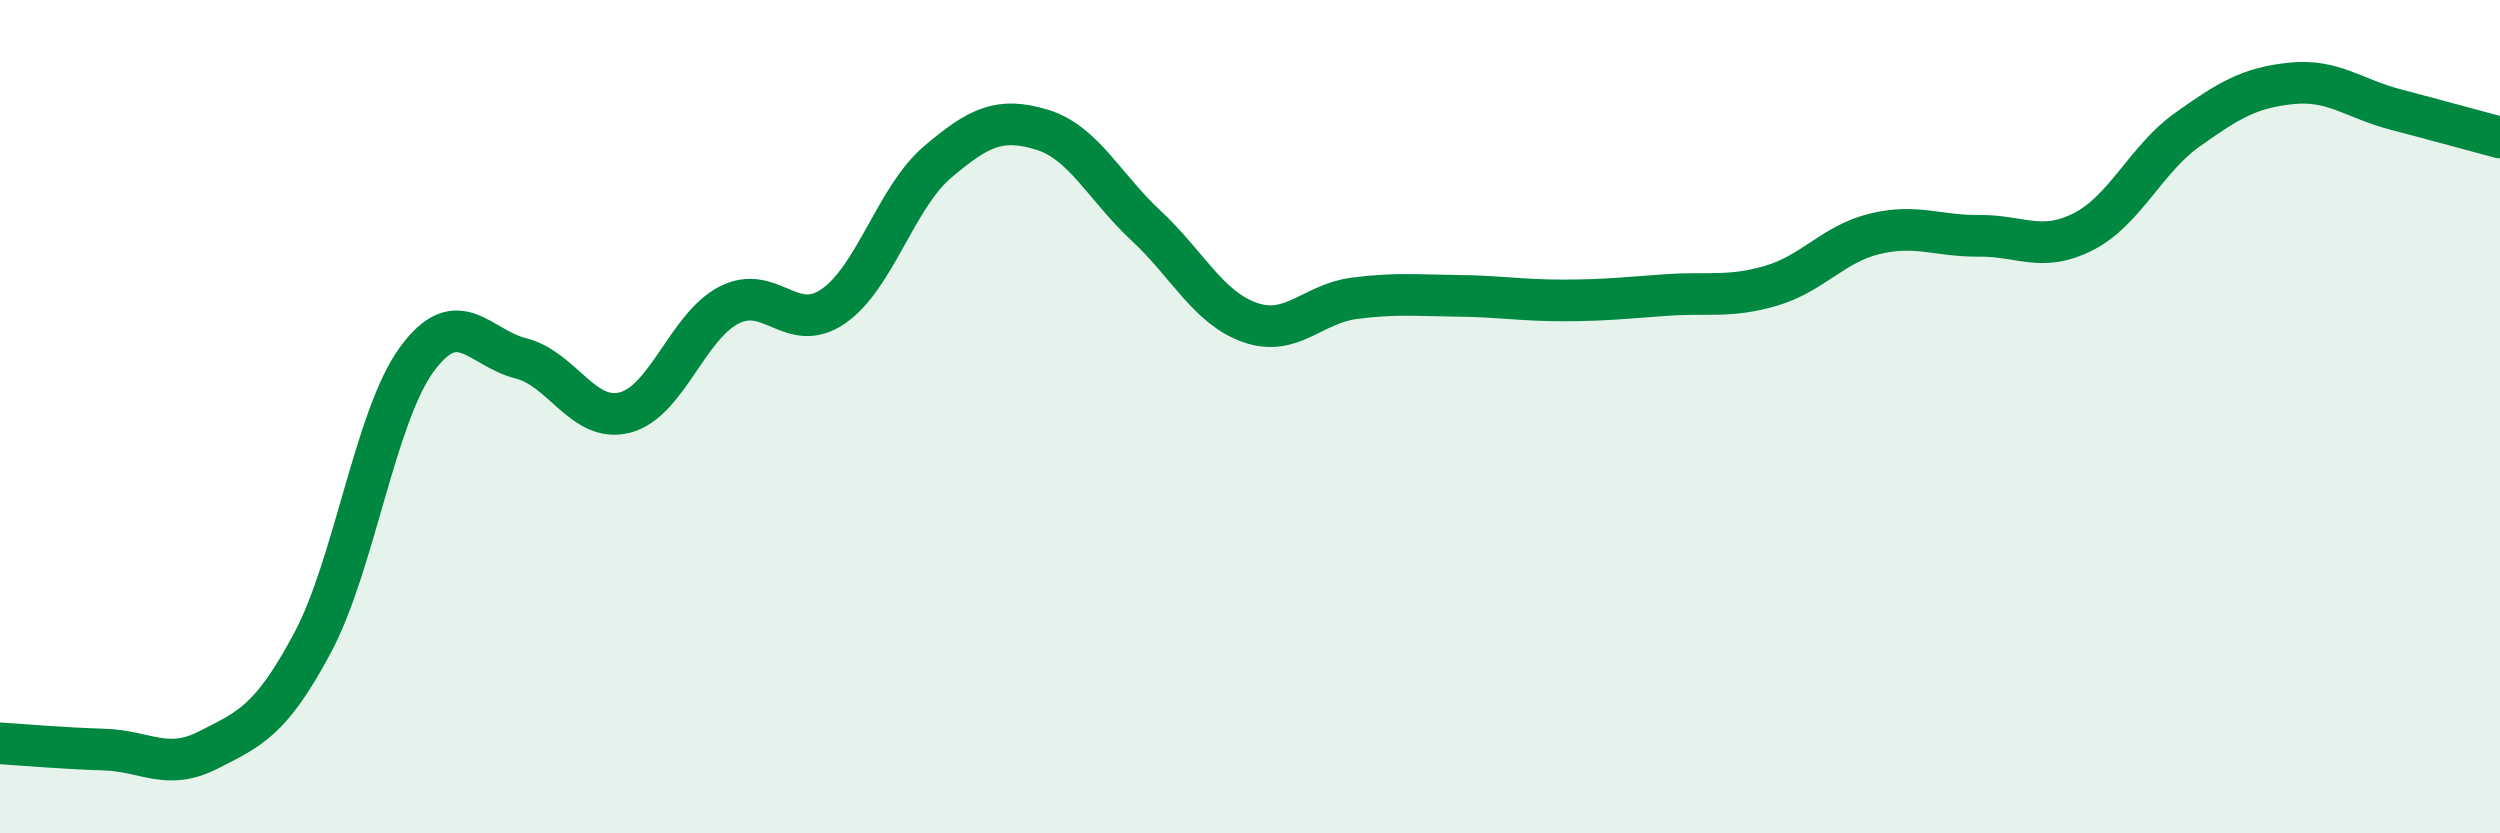
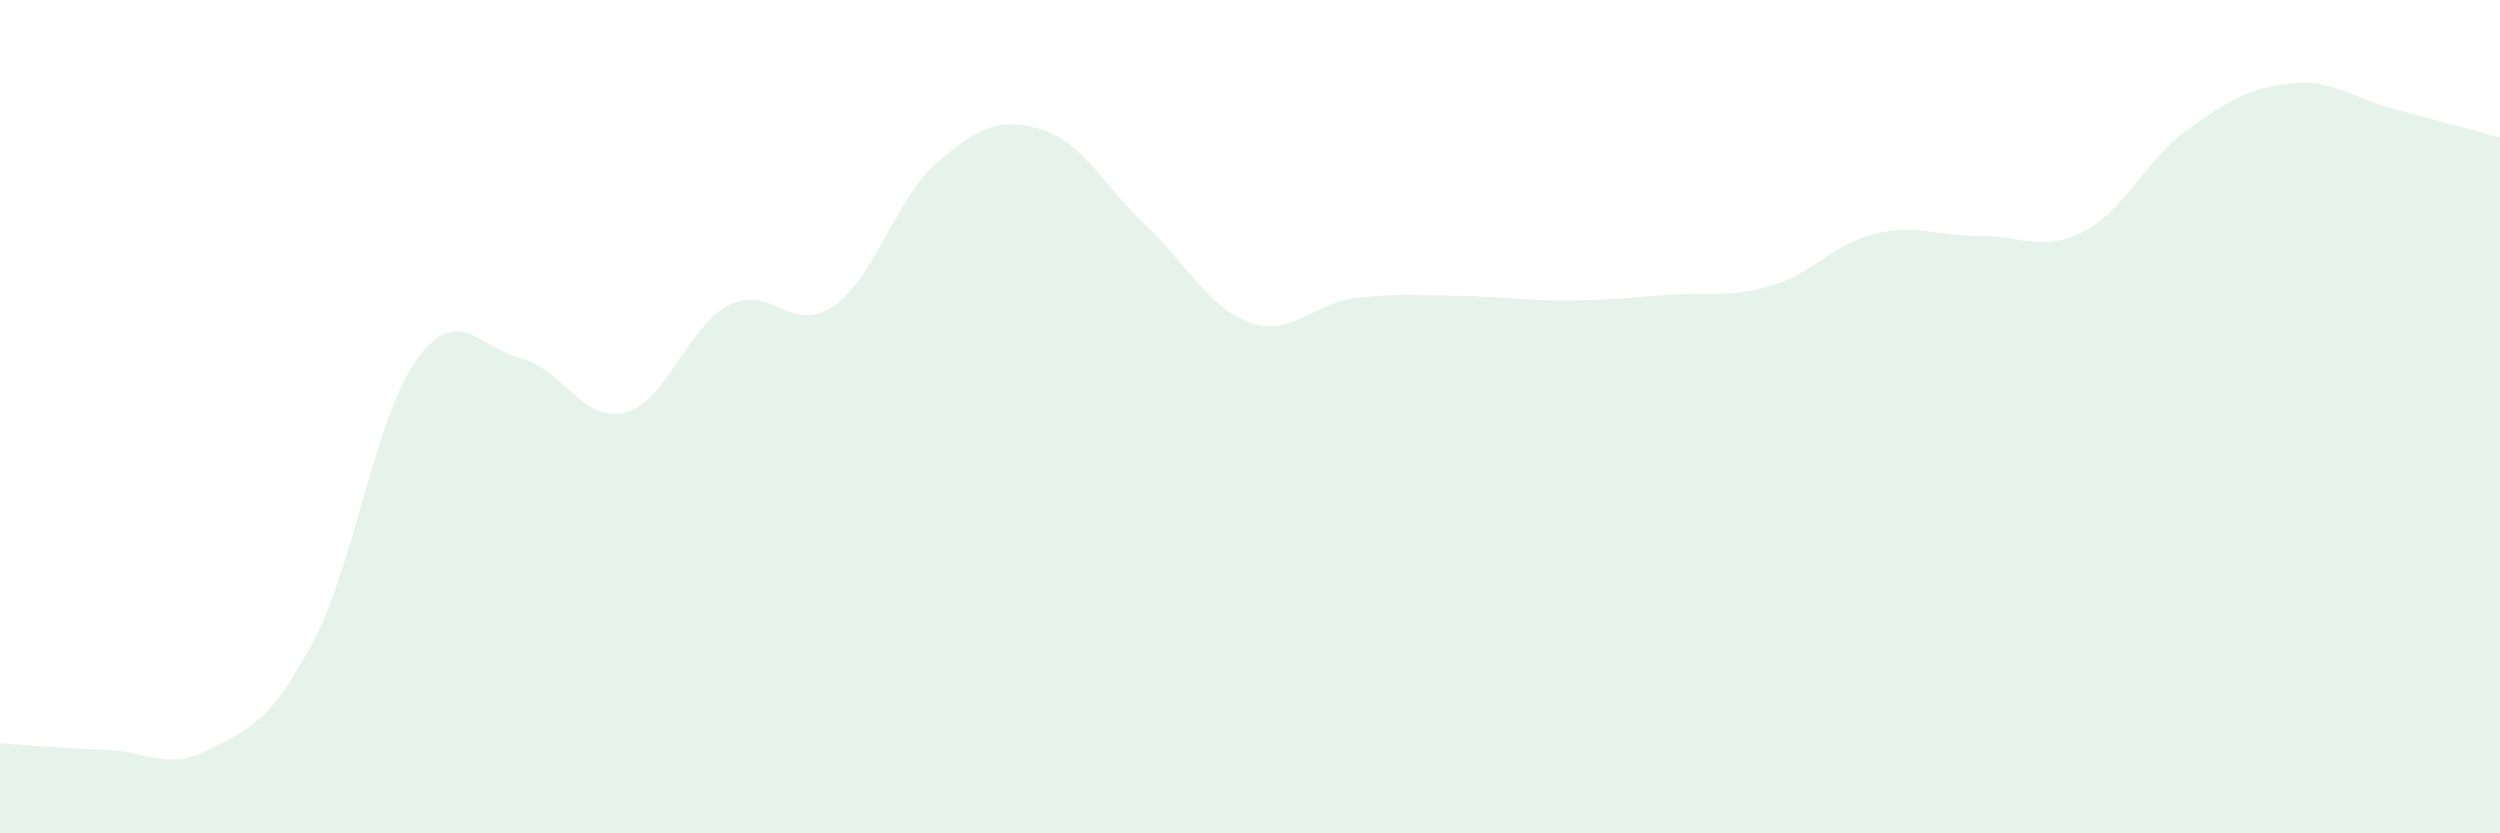
<svg xmlns="http://www.w3.org/2000/svg" width="60" height="20" viewBox="0 0 60 20">
  <path d="M 0,17.84 C 0.5,17.87 1.5,17.96 2.5,17.99 C 3.5,18.02 4,18.51 5,18 C 6,17.49 6.5,17.3 7.5,15.43 C 8.5,13.56 9,10 10,8.63 C 11,7.26 11.5,8.35 12.5,8.6 C 13.5,8.85 14,10.16 15,9.9 C 16,9.64 16.5,7.83 17.5,7.32 C 18.5,6.81 19,8.04 20,7.35 C 21,6.66 21.5,4.74 22.5,3.89 C 23.5,3.04 24,2.81 25,3.11 C 26,3.41 26.5,4.48 27.5,5.41 C 28.5,6.34 29,7.39 30,7.74 C 31,8.09 31.5,7.29 32.5,7.16 C 33.5,7.03 34,7.09 35,7.1 C 36,7.11 36.5,7.21 37.5,7.21 C 38.5,7.21 39,7.15 40,7.08 C 41,7.01 41.5,7.15 42.5,6.86 C 43.5,6.57 44,5.85 45,5.61 C 46,5.37 46.5,5.67 47.5,5.66 C 48.5,5.65 49,6.07 50,5.56 C 51,5.05 51.5,3.82 52.5,3.11 C 53.5,2.4 54,2.1 55,2 C 56,1.9 56.5,2.37 57.5,2.63 C 58.5,2.89 59.5,3.17 60,3.3L60 20L0 20Z" fill="#008740" opacity="0.1" stroke-linecap="round" stroke-linejoin="round" />
-   <path d="M 0,17.84 C 0.5,17.87 1.5,17.96 2.5,17.99 C 3.5,18.02 4,18.51 5,18 C 6,17.49 6.5,17.3 7.5,15.43 C 8.5,13.56 9,10 10,8.63 C 11,7.26 11.5,8.35 12.5,8.6 C 13.5,8.85 14,10.16 15,9.9 C 16,9.64 16.5,7.83 17.5,7.32 C 18.5,6.81 19,8.04 20,7.35 C 21,6.66 21.5,4.74 22.5,3.89 C 23.5,3.04 24,2.81 25,3.11 C 26,3.41 26.5,4.48 27.5,5.41 C 28.5,6.34 29,7.39 30,7.74 C 31,8.09 31.5,7.29 32.5,7.16 C 33.5,7.03 34,7.09 35,7.1 C 36,7.11 36.5,7.21 37.5,7.21 C 38.5,7.21 39,7.15 40,7.08 C 41,7.01 41.5,7.15 42.5,6.86 C 43.5,6.57 44,5.85 45,5.61 C 46,5.37 46.5,5.67 47.5,5.66 C 48.5,5.65 49,6.07 50,5.56 C 51,5.05 51.5,3.82 52.5,3.11 C 53.5,2.4 54,2.1 55,2 C 56,1.9 56.5,2.37 57.5,2.63 C 58.5,2.89 59.5,3.17 60,3.3" stroke="#008740" stroke-width="1" fill="none" stroke-linecap="round" stroke-linejoin="round" />
</svg>